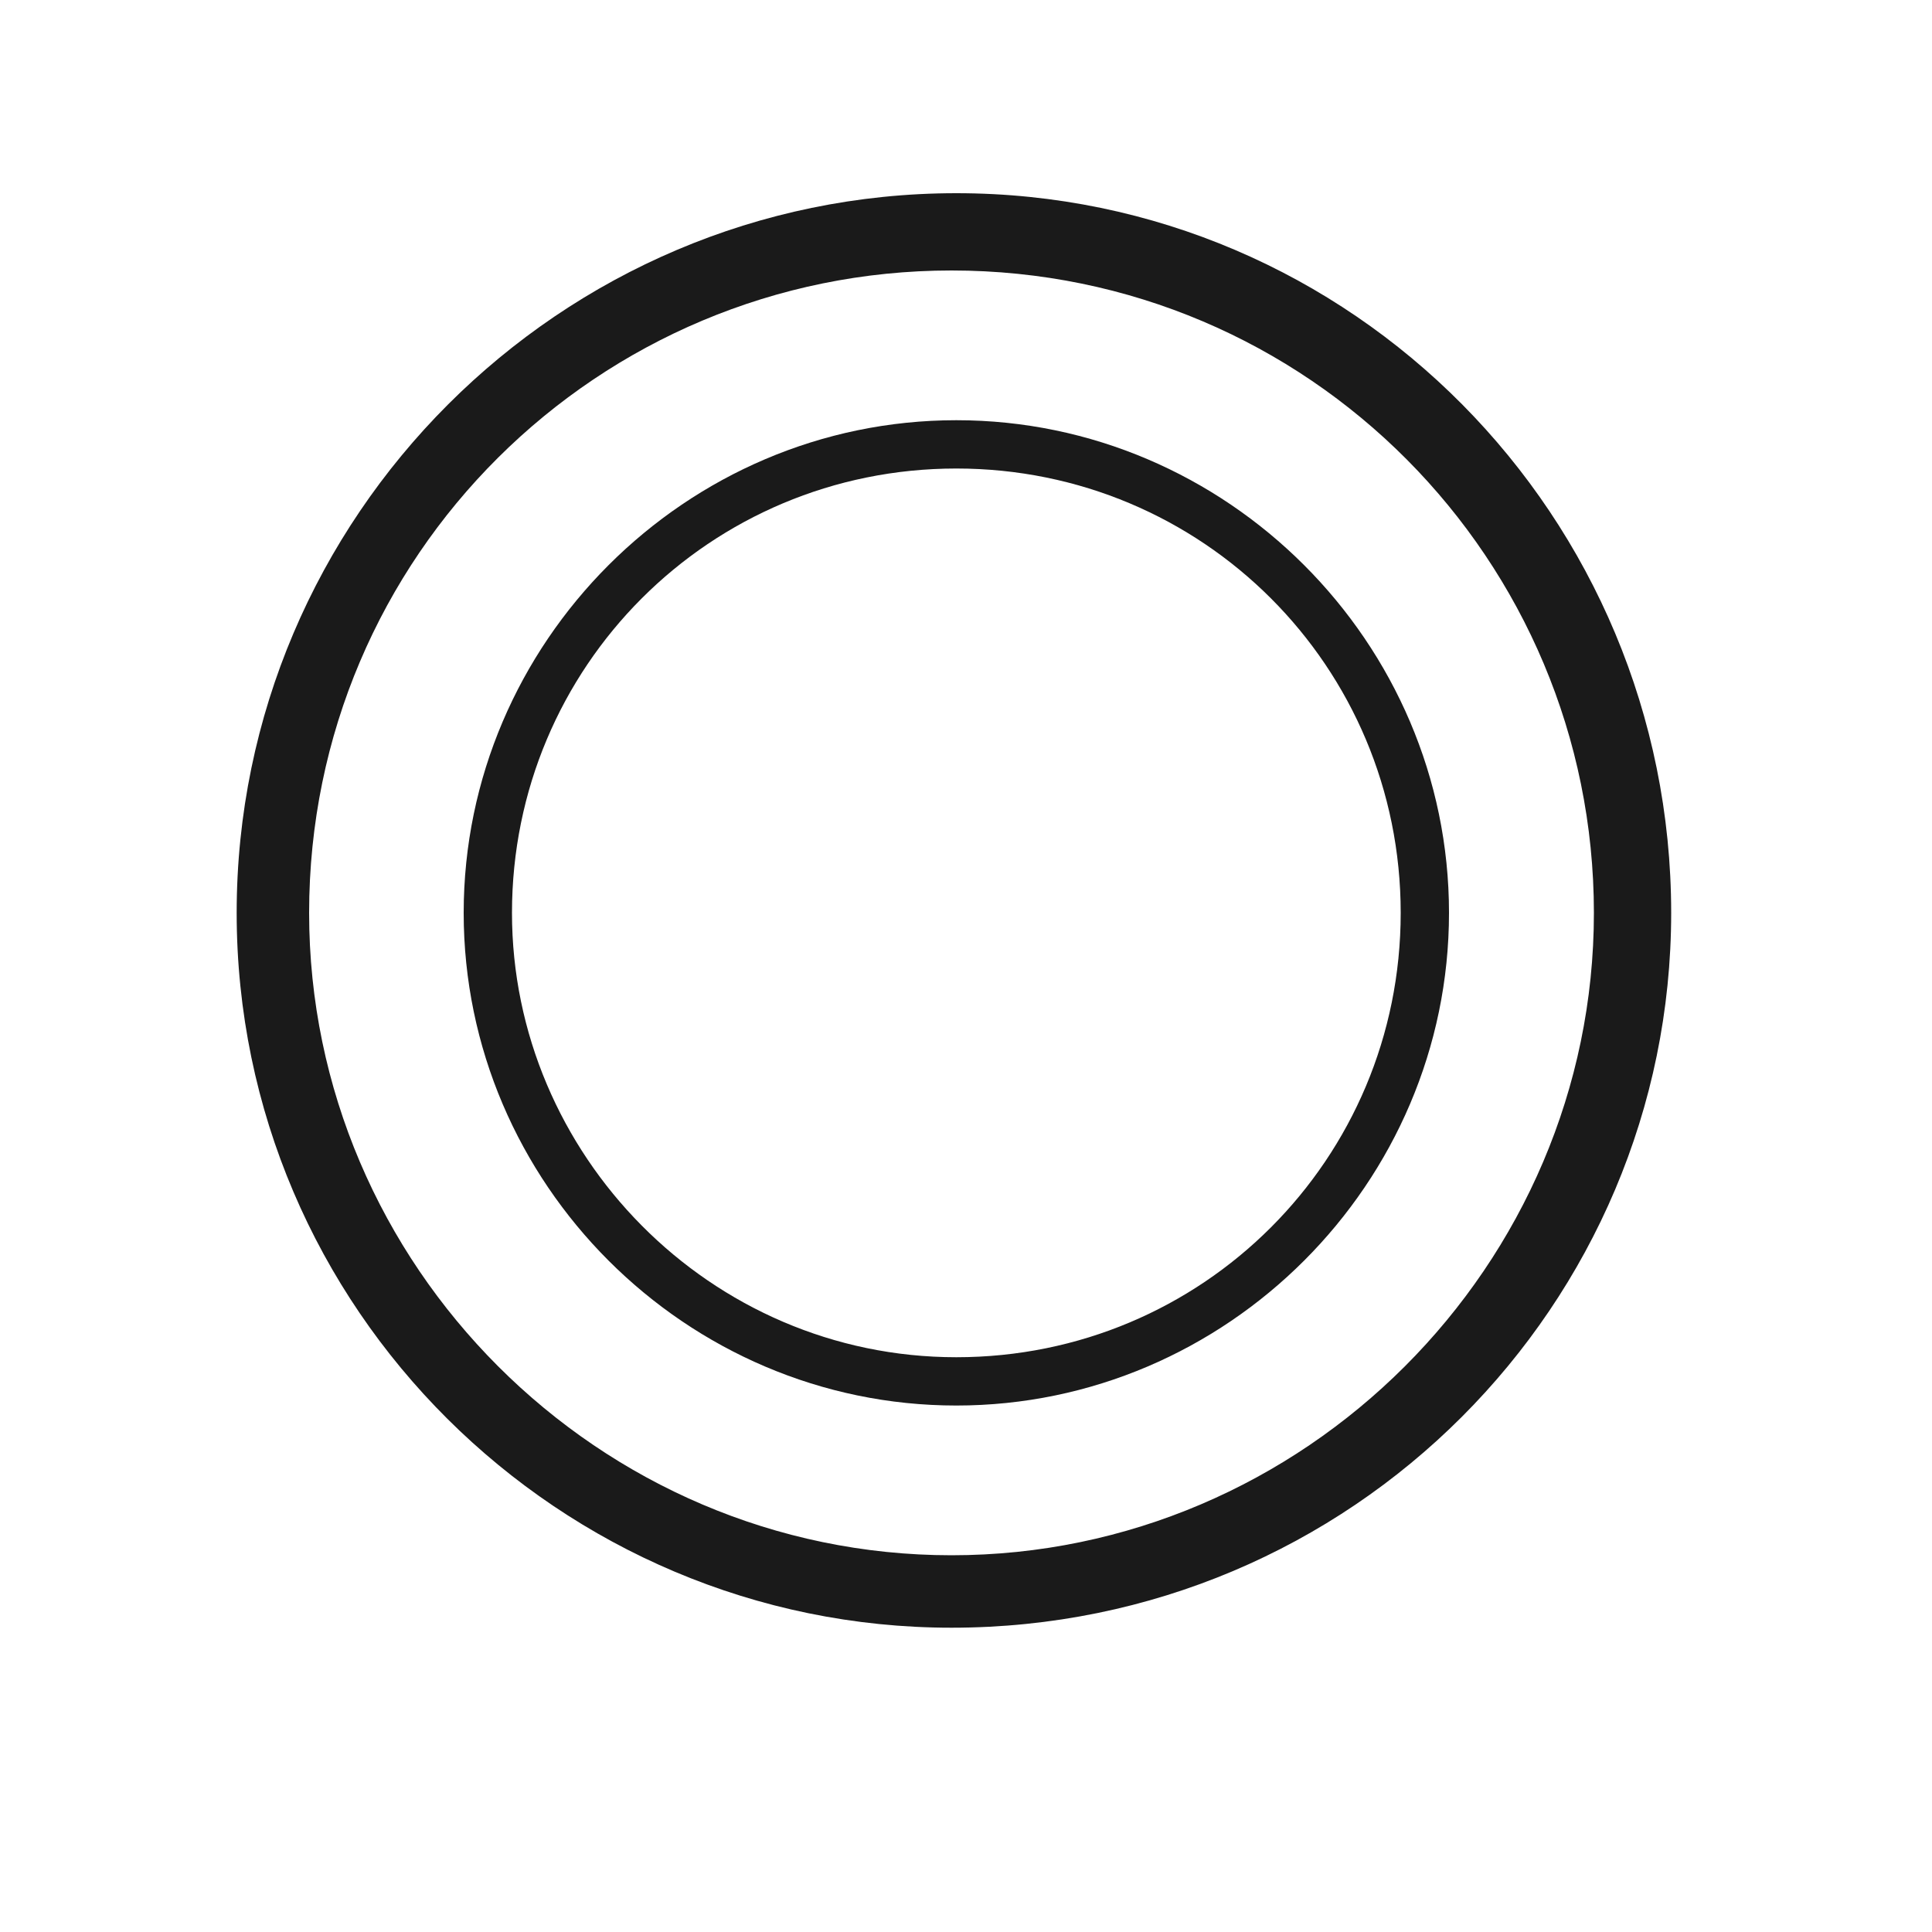
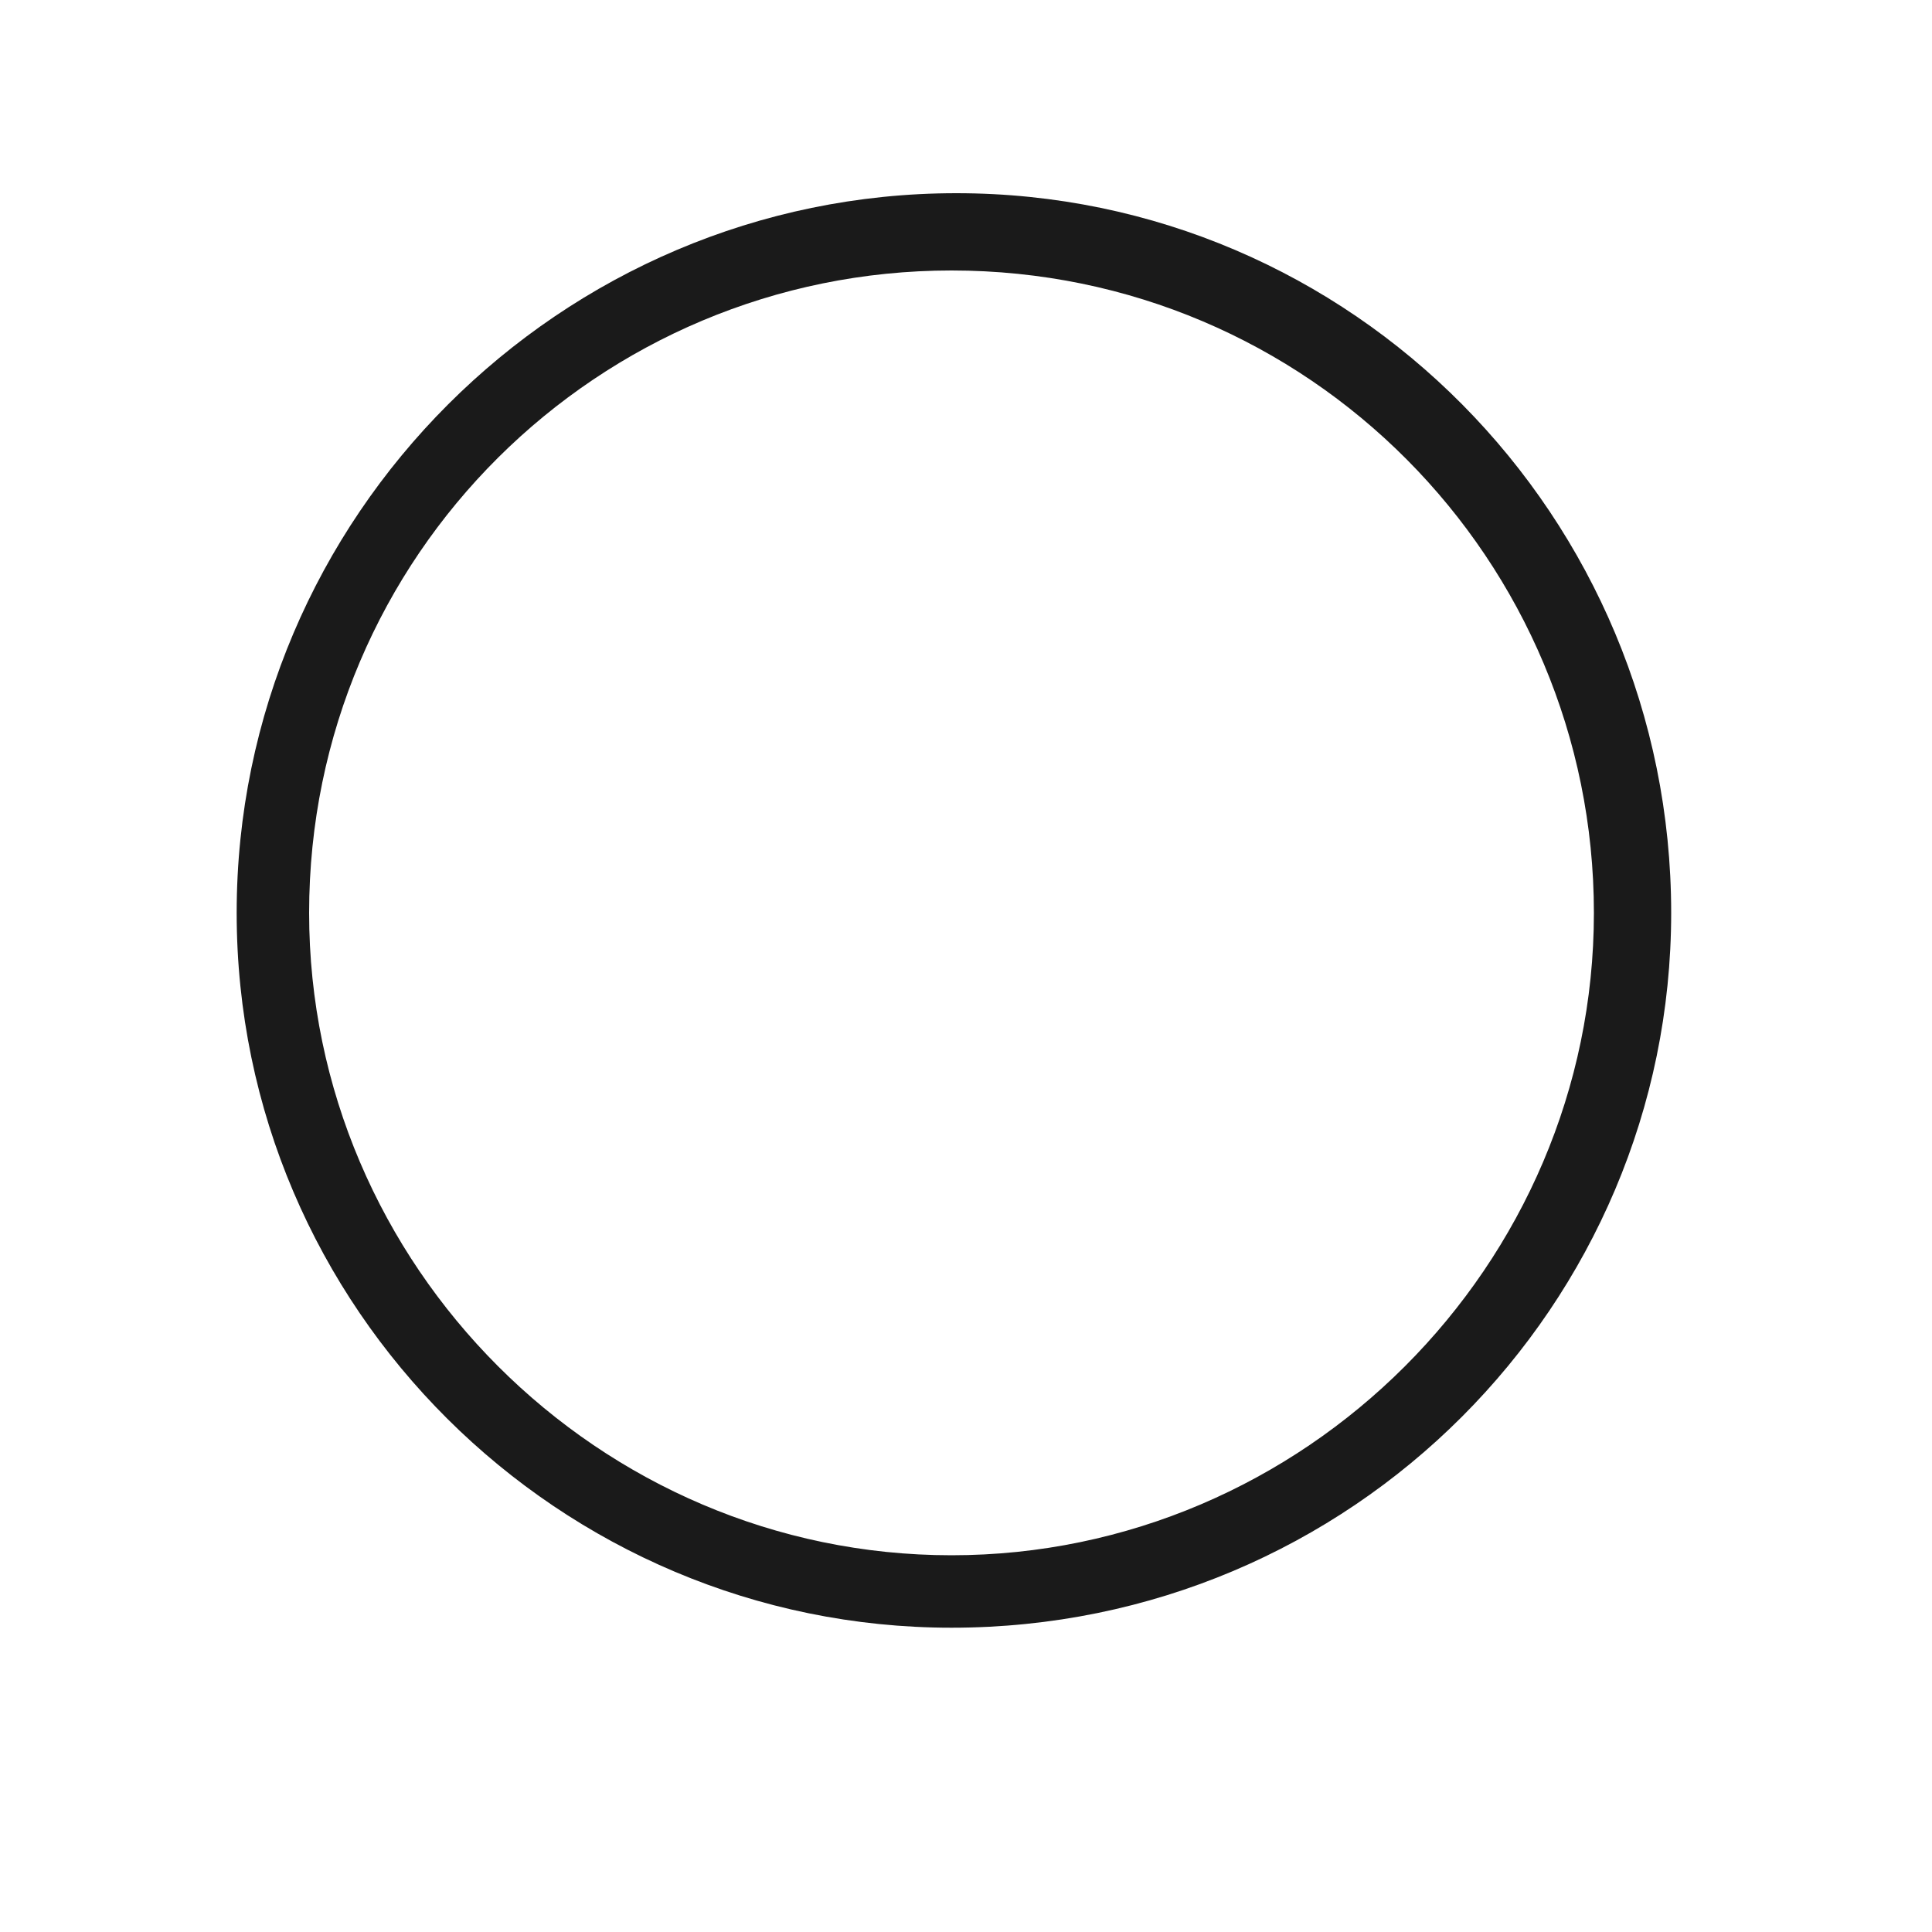
<svg xmlns="http://www.w3.org/2000/svg" version="1.1" id="Layer_1" x="0px" y="0px" viewBox="0 0 40 40" style="enable-background:new 0 0 40 40;" xml:space="preserve">
  <style type="text/css">
	.st0{fill:#1A1A1A;}
</style>
  <path class="st0" d="M34.6,18.9C34.6,10.7,28,4,19.8,4C11.6,4,4.9,10.7,4.9,18.9c0,8.2,6.7,14.8,14.8,14.8  C28,33.7,34.6,27,34.6,18.9z M6.4,18.9c0-7.4,6-13.3,13.3-13.3c7.4,0,13.3,6,13.3,13.3s-6,13.3-13.3,13.3  C12.4,32.2,6.4,26.2,6.4,18.9z" />
-   <path class="st0" d="M30,18.9c0-5.6-4.6-10.2-10.2-10.2c-5.6,0-10.2,4.6-10.2,10.2c0,5.6,4.6,10.2,10.2,10.2  C25.4,29.1,30,24.5,30,18.9z M10.6,18.9c0-5.1,4.1-9.2,9.2-9.2c5.1,0,9.2,4.1,9.2,9.2s-4.1,9.2-9.2,9.2  C14.7,28.1,10.6,23.9,10.6,18.9z" />
</svg>